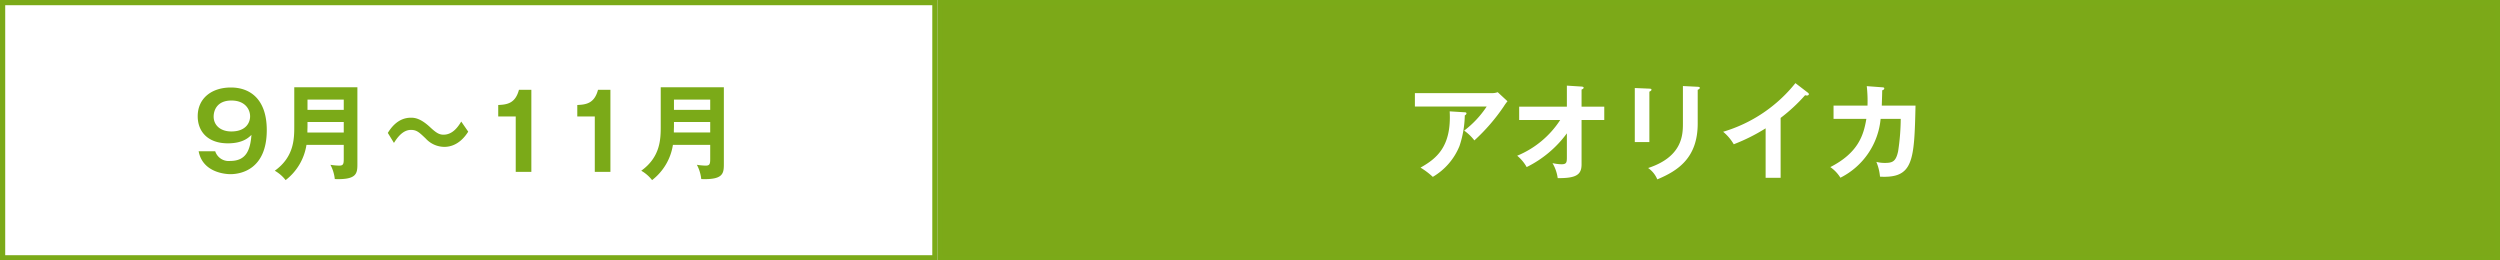
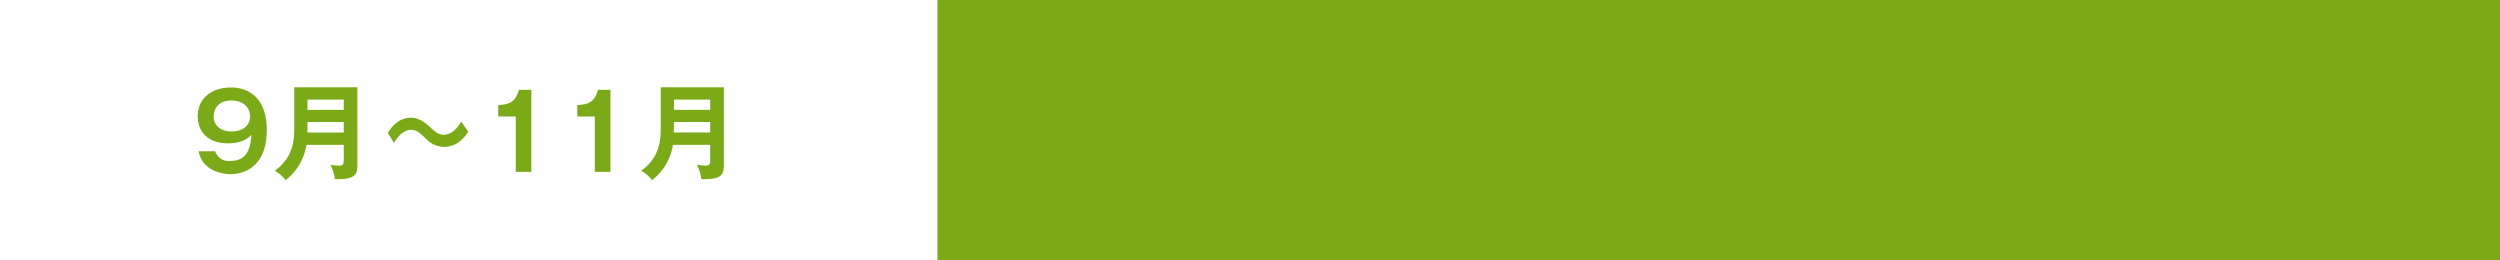
<svg xmlns="http://www.w3.org/2000/svg" width="480" height="50" viewBox="0 0 480 50">
  <rect x="0" y="0" width="480" height="50" fill="#333333" stroke="none" />
  <g id="グループ_9" data-name="グループ 9" transform="translate(-140 -3528)">
    <g id="長方形_23" data-name="長方形 23" transform="translate(320 3528)" fill="#7ca918" stroke="#7baa18" stroke-width="1">
      <rect width="300" height="50" stroke="none" />
      <rect x="0.5" y="0.5" width="299" height="49" fill="none" />
    </g>
    <g id="長方形_24" data-name="長方形 24" transform="translate(140 3528)" fill="#fff" stroke="#7baa18" stroke-width="1">
      <rect width="180" height="50" stroke="none" />
-       <rect x="0.5" y="0.5" width="179" height="49" fill="none" />
    </g>
    <path id="パス_15" data-name="パス 15" d="M1.14-3.96C1.94.3,6.66.44,7.24.44c2.02,0,6.98-.92,6.98-8.46,0-6.02-3.28-8.18-6.88-8.18C3.6-16.2.96-14.1.96-10.68c0,2.88,1.88,5.2,5.8,5.2,2.88,0,4-1.12,4.52-1.62-.22,2.82-.96,5-4.06,5a2.716,2.716,0,0,1-2.9-1.86Zm6.3-9.74c2.56,0,3.58,1.64,3.58,3.04,0,1.2-.8,2.9-3.6,2.9-2.1,0-3.4-1.2-3.4-2.86C4.02-11.72,4.6-13.7,7.44-13.7ZM29-5.18v2.74c0,.94-.12,1.24-.86,1.24a11.936,11.936,0,0,1-1.7-.16,7.453,7.453,0,0,1,.84,2.74c4.2.16,4.34-1.06,4.34-2.88V-16.24H19.5v7.42c0,2.4,0,5.92-3.74,8.6a7.091,7.091,0,0,1,2.08,1.8,10.568,10.568,0,0,0,4-6.76ZM22.02-7.56c0-.72.02-.9.02-1.1v-.92H29v2.02Zm.02-4.34v-1.98H29v1.98ZM51.56-9.66c-.54.88-1.58,2.52-3.4,2.52-.84,0-1.42-.36-2.56-1.42-1.96-1.84-3.14-1.84-3.72-1.84-2.56,0-3.92,2.12-4.42,2.92l1.18,1.92c.54-.86,1.62-2.5,3.26-2.5,1.1,0,1.58.46,2.84,1.66A4.89,4.89,0,0,0,48.3-4.8c2.7,0,4.16-2.24,4.6-2.92Zm13.46-6.1H62.64c-.7,2.64-2.3,2.84-3.98,2.92v2.2h3.36V0h3Zm15.18,0H77.82c-.7,2.64-2.3,2.84-3.98,2.92v2.2H77.2V0h3ZM99.36-5.18v2.74c0,.94-.12,1.24-.86,1.24a11.936,11.936,0,0,1-1.7-.16,7.453,7.453,0,0,1,.84,2.74c4.2.16,4.34-1.06,4.34-2.88V-16.24H89.86v7.42c0,2.4,0,5.92-3.74,8.6a7.091,7.091,0,0,1,2.08,1.8,10.568,10.568,0,0,0,4-6.76ZM92.38-7.56c0-.72.02-.9.02-1.1v-.92h6.96v2.02Zm.02-4.34v-1.98h6.96v1.98Z" transform="translate(177 3561)" fill="#7baa18" />
-     <path id="パス_19" data-name="パス 19" d="M1.66-15.12v2.58H15.44a18.737,18.737,0,0,1-4.32,4.62,8.9,8.9,0,0,1,1.96,1.88,36.558,36.558,0,0,0,5.64-6.52,8.461,8.461,0,0,1,.72-1L17.56-15.3a3.06,3.06,0,0,1-1.12.18Zm6.68,3.5C8.72-4.76,5.72-2.5,2.74-.82A14.6,14.6,0,0,1,5.1.96a12.168,12.168,0,0,0,5.12-5.92,19.515,19.515,0,0,0,1.02-5.88c.08-.04.32-.18.32-.4,0-.16-.18-.2-.32-.2ZM29.56-9.96A18.047,18.047,0,0,1,21.3-3.1,7.685,7.685,0,0,1,23.12-.92,21.228,21.228,0,0,0,30.84-7.4v4.44c0,1.08,0,1.5-1.04,1.5a8.854,8.854,0,0,1-1.72-.22,7.711,7.711,0,0,1,1,2.88c3.56.04,4.58-.66,4.58-2.64V-9.96h4.36v-2.56H33.66V-15.8c.18-.08.4-.18.4-.36,0-.14-.16-.2-.4-.22l-2.82-.18v4.04H21.68v2.56ZM43.88-16.1V-5.72h2.8V-15.4c.16-.08.4-.18.4-.38,0-.18-.16-.18-.4-.2Zm9.24-.38v7.22c0,2.2-.14,6.38-6.68,8.52A4.943,4.943,0,0,1,48.2,1.44C52.06-.18,55.96-2.6,55.96-9.28v-6.48c.14-.06.4-.14.4-.4,0-.1-.1-.16-.4-.18Zm18.76,6.12a32.393,32.393,0,0,0,4.7-4.36,1.132,1.132,0,0,0,.36.06c.16,0,.36-.08.36-.26,0-.1-.06-.18-.18-.28l-2.4-1.84A27.919,27.919,0,0,1,60.84-7.7a8.927,8.927,0,0,1,2.04,2.4A35.158,35.158,0,0,0,69-8.36v9.5h2.88Zm16.54-6.1a25.92,25.92,0,0,1,.14,3.74H82.04v2.54h6.3c-.52,3.14-1.56,6.52-6.92,9.26a6.944,6.944,0,0,1,1.94,2.04,14.1,14.1,0,0,0,7.72-11.3h3.86a42.453,42.453,0,0,1-.5,6.22C94.02-2,93.38-1.72,91.9-1.72a6.241,6.241,0,0,1-1.64-.2,9.509,9.509,0,0,1,.7,2.84c6.4.34,6.58-3,6.82-13.64H91.3c.06-1.68.08-2.44.08-2.94.28-.06.4-.24.4-.36,0-.18-.14-.2-.4-.22Z" transform="translate(410 3561)" fill="#fff" />
  </g>
</svg>